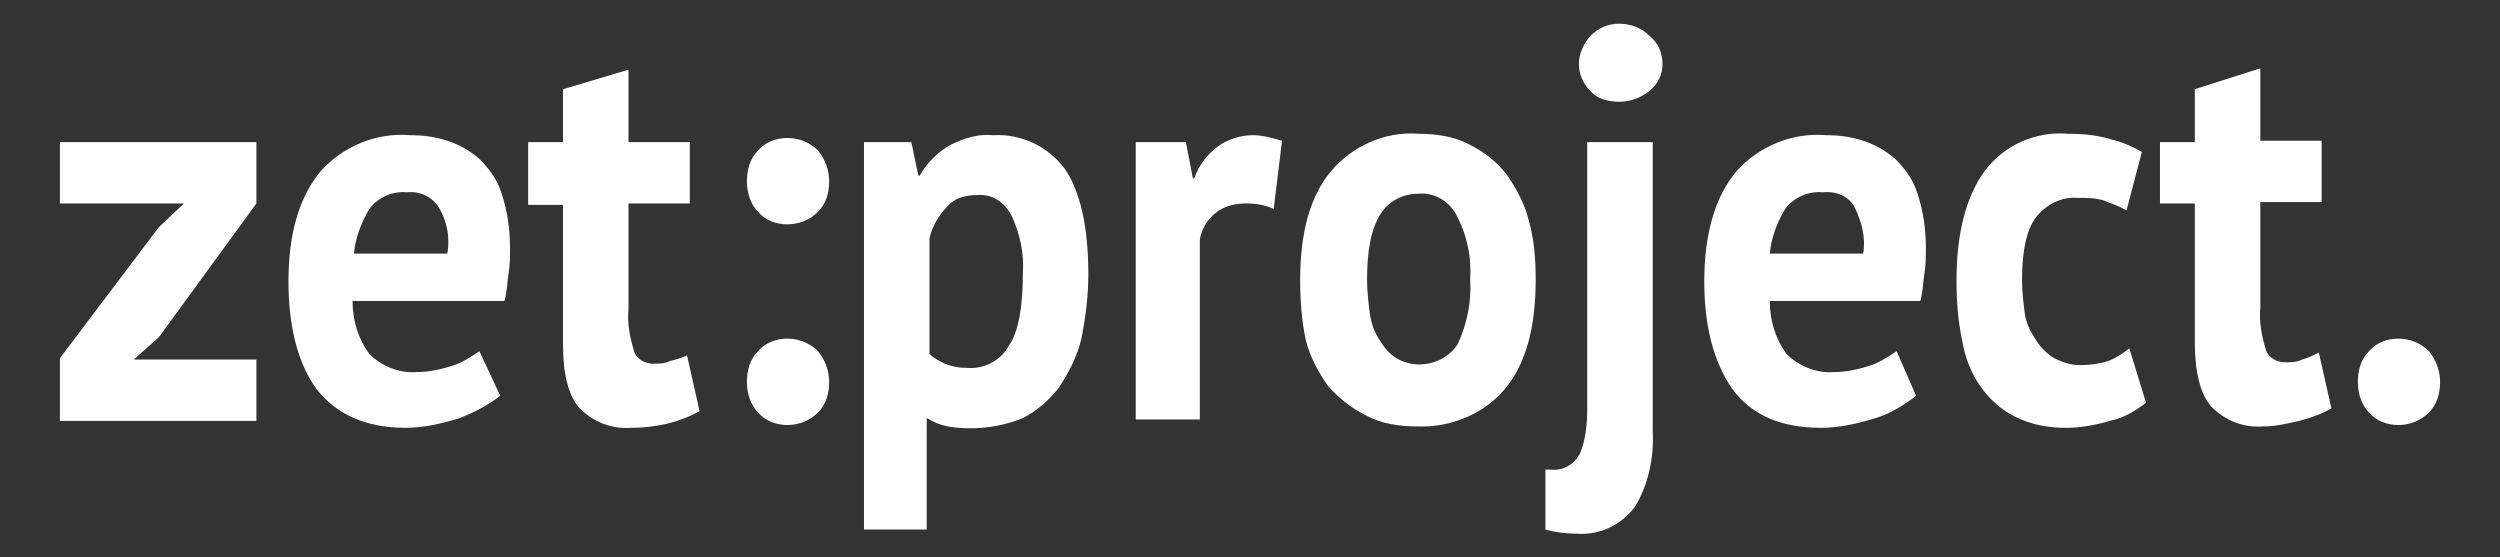
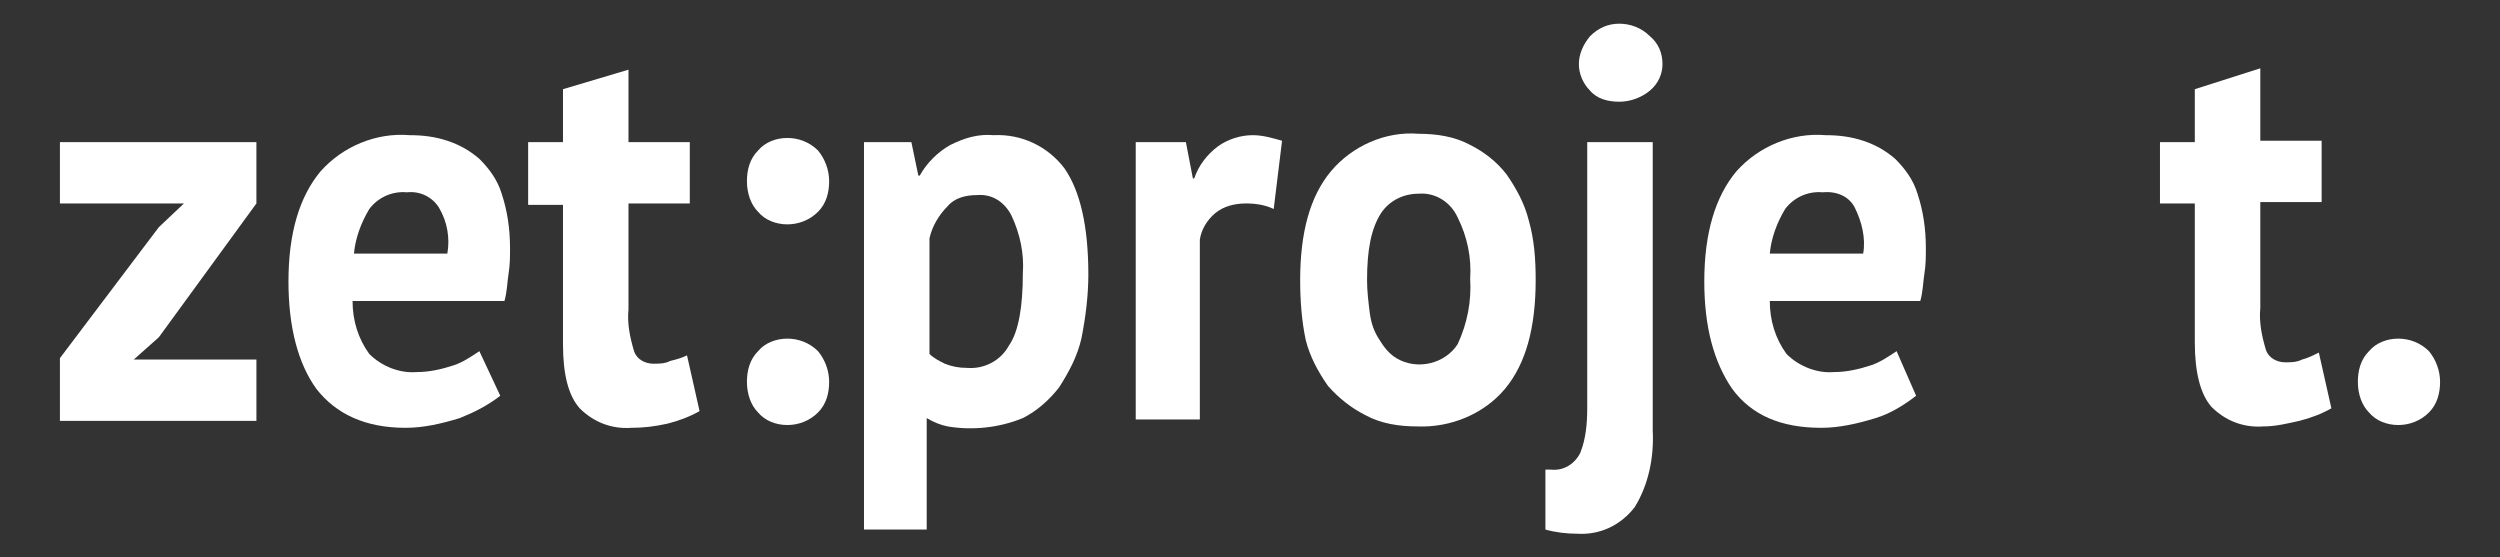
<svg xmlns="http://www.w3.org/2000/svg" version="1.1" id="Ebene_1" x="0px" y="0px" viewBox="0 0 179.4 40" style="enable-background:new 0 0 179.4 40;" xml:space="preserve">
  <rect x="0" y="0" width="179.4" height="40" fill="#333333" stroke="none" />
  <style type="text/css">
	.st0{fill:#FFFFFF;}
</style>
  <g>
    <path class="st0" d="M4.3,25.7l7.1-9.4l1.8-1.7H4.3v-4.4h14.1v4.4l-7,9.6l-1.8,1.6h8.8v4.4H4.3V25.7z" />
    <path class="st0" d="M35.9,28.4C35,29.1,34,29.6,33,30c-1.3,0.4-2.6,0.7-3.9,0.7c-2.9,0-5-1-6.4-2.8c-1.3-1.8-2-4.4-2-7.7   c0-3.5,0.8-6.1,2.3-7.9c1.6-1.8,4-2.8,6.4-2.6c0.9,0,1.8,0.1,2.7,0.4c0.9,0.3,1.6,0.7,2.3,1.3c0.7,0.7,1.3,1.5,1.6,2.5   c0.4,1.2,0.6,2.5,0.6,3.9c0,0.6,0,1.2-0.1,1.8c-0.1,0.6-0.1,1.3-0.3,2H25.3c0,1.4,0.4,2.7,1.2,3.8c0.9,0.9,2.2,1.4,3.4,1.3   c0.9,0,1.8-0.2,2.7-0.5c0.6-0.2,1.2-0.6,1.8-1L35.9,28.4z M29.2,13.8c-1.1-0.1-2.1,0.4-2.7,1.2c-0.6,1-1,2.1-1.1,3.2h6.7   c0.2-1.1,0-2.3-0.6-3.3C31,14.1,30.1,13.7,29.2,13.8L29.2,13.8z" />
    <path class="st0" d="M37.9,10.2h2.5V6.4L45.1,5v5.2h4.4v4.4h-4.4v7.6c-0.1,1,0.1,2,0.4,3c0.2,0.6,0.8,0.9,1.4,0.9   c0.4,0,0.8,0,1.2-0.2c0.4-0.1,0.8-0.2,1.2-0.4l0.9,4c-0.7,0.4-1.5,0.7-2.3,0.9c-0.9,0.2-1.7,0.3-2.6,0.3c-1.4,0.1-2.7-0.4-3.7-1.4   c-0.8-0.9-1.2-2.4-1.2-4.6v-10h-2.5L37.9,10.2L37.9,10.2z" />
    <path class="st0" d="M53.6,13c0-0.8,0.2-1.6,0.8-2.2c0.5-0.6,1.3-0.9,2.1-0.9c0.8,0,1.6,0.3,2.2,0.9c0.5,0.6,0.8,1.4,0.8,2.2   c0,0.8-0.2,1.6-0.8,2.2c-0.6,0.6-1.4,0.9-2.2,0.9c-0.8,0-1.6-0.3-2.1-0.9C53.9,14.7,53.6,13.9,53.6,13z M53.6,27.4   c0-0.8,0.2-1.6,0.8-2.2c0.5-0.6,1.3-0.9,2.1-0.9c0.8,0,1.6,0.3,2.2,0.9c0.5,0.6,0.8,1.4,0.8,2.2c0,0.8-0.2,1.6-0.8,2.2   c-0.6,0.6-1.4,0.9-2.2,0.9c-0.8,0-1.6-0.3-2.1-0.9C53.9,29.1,53.6,28.3,53.6,27.4L53.6,27.4z" />
-     <path class="st0" d="M62,10.2h3.4l0.5,2.4h0.1c0.5-0.9,1.3-1.7,2.2-2.2c1-0.5,2-0.8,3.1-0.7c2-0.1,3.9,0.8,5.1,2.4   c1.1,1.6,1.7,4.1,1.7,7.6c0,1.5-0.2,3.1-0.5,4.6c-0.3,1.3-0.9,2.4-1.6,3.5c-0.7,0.9-1.6,1.7-2.6,2.2c-1.7,0.7-3.6,0.9-5.4,0.6   c-0.5-0.1-1-0.3-1.5-0.6V38H62V10.2z M70.1,14c-0.8,0-1.6,0.2-2.1,0.8c-0.6,0.6-1.1,1.4-1.3,2.3v8.3c0.3,0.3,0.7,0.5,1.1,0.7   c0.5,0.2,1,0.3,1.6,0.3c1.2,0.1,2.4-0.5,3-1.6c0.7-1,1-2.8,1-5.2c0.1-1.4-0.2-2.8-0.8-4.1C72.1,14.5,71.2,13.9,70.1,14z" />
+     <path class="st0" d="M62,10.2h3.4l0.5,2.4h0.1c0.5-0.9,1.3-1.7,2.2-2.2c1-0.5,2-0.8,3.1-0.7c2-0.1,3.9,0.8,5.1,2.4   c1.1,1.6,1.7,4.1,1.7,7.6c0,1.5-0.2,3.1-0.5,4.6c-0.3,1.3-0.9,2.4-1.6,3.5c-0.7,0.9-1.6,1.7-2.6,2.2c-1.7,0.7-3.6,0.9-5.4,0.6   c-0.5-0.1-1-0.3-1.5-0.6V38H62V10.2M70.1,14c-0.8,0-1.6,0.2-2.1,0.8c-0.6,0.6-1.1,1.4-1.3,2.3v8.3c0.3,0.3,0.7,0.5,1.1,0.7   c0.5,0.2,1,0.3,1.6,0.3c1.2,0.1,2.4-0.5,3-1.6c0.7-1,1-2.8,1-5.2c0.1-1.4-0.2-2.8-0.8-4.1C72.1,14.5,71.2,13.9,70.1,14z" />
    <path class="st0" d="M91.4,15c-0.6-0.3-1.3-0.4-2-0.4c-0.8,0-1.6,0.2-2.2,0.7c-0.6,0.5-1,1.2-1.1,1.9v12.9h-4.6V10.2h3.6l0.5,2.6   h0.1c0.3-0.9,0.9-1.7,1.7-2.3c0.7-0.5,1.6-0.8,2.5-0.8c0.7,0,1.4,0.2,2.1,0.4L91.4,15z" />
    <path class="st0" d="M93.3,20.1c0-3.4,0.7-6,2.2-7.8c1.5-1.8,3.9-2.9,6.3-2.7c1.3,0,2.6,0.2,3.7,0.8c1,0.5,1.9,1.2,2.6,2.1   c0.7,1,1.3,2.1,1.6,3.3c0.4,1.4,0.5,2.8,0.5,4.3c0,3.4-0.7,6-2.2,7.8c-1.5,1.8-3.9,2.8-6.3,2.7c-1.3,0-2.6-0.2-3.7-0.8   c-1-0.5-1.9-1.2-2.7-2.1c-0.7-1-1.3-2.1-1.6-3.3C93.4,23,93.3,21.5,93.3,20.1z M98.1,20.1c0,0.8,0.1,1.6,0.2,2.4   c0.1,0.7,0.3,1.3,0.7,1.9c0.3,0.5,0.7,1,1.2,1.3c1.5,0.9,3.5,0.4,4.4-1c0.7-1.5,1-3.1,0.9-4.7c0.1-1.5-0.2-3-0.9-4.4   c-0.5-1.1-1.6-1.8-2.8-1.7c-1.1,0-2.1,0.5-2.7,1.4C98.4,16.4,98.1,17.9,98.1,20.1z" />
    <path class="st0" d="M113.9,10.2h4.7v20.7c0.1,1.9-0.3,3.9-1.3,5.5c-1,1.3-2.5,2-4.1,1.9c-0.8,0-1.6-0.1-2.3-0.3v-4.3h0.2h0.2   c0.9,0.1,1.7-0.4,2.1-1.2c0.4-1,0.5-2.1,0.5-3.2V10.2z M113.3,4.6c0-0.7,0.3-1.4,0.8-2c0.6-0.6,1.3-0.9,2.1-0.9   c0.8,0,1.6,0.3,2.2,0.9c0.6,0.5,0.9,1.2,0.9,2c0,0.7-0.3,1.4-0.9,1.9c-0.6,0.5-1.4,0.8-2.2,0.8c-0.8,0-1.6-0.2-2.1-0.8   C113.6,6,113.3,5.3,113.3,4.6L113.3,4.6z" />
    <path class="st0" d="M137.5,28.4c-0.9,0.7-1.9,1.3-2.9,1.6c-1.3,0.4-2.6,0.7-3.9,0.7c-2.9,0-5-0.9-6.4-2.8c-1.3-1.9-2-4.4-2-7.7   c0-3.5,0.8-6.1,2.3-7.9c1.6-1.8,4-2.8,6.4-2.6c0.9,0,1.8,0.1,2.7,0.4c0.9,0.3,1.6,0.7,2.3,1.3c0.7,0.7,1.3,1.5,1.6,2.5   c0.4,1.2,0.6,2.5,0.6,3.9c0,0.6,0,1.2-0.1,1.8c-0.1,0.6-0.1,1.3-0.3,2H127c0,1.4,0.4,2.7,1.2,3.8c0.9,0.9,2.2,1.4,3.4,1.3   c0.9,0,1.8-0.2,2.7-0.5c0.6-0.2,1.2-0.6,1.8-1L137.5,28.4z M130.8,13.8c-1.1-0.1-2.1,0.4-2.7,1.2c-0.6,1-1,2.1-1.1,3.2h6.7   c0.2-1.1-0.1-2.3-0.6-3.3C132.7,14.1,131.8,13.7,130.8,13.8L130.8,13.8z" />
-     <path class="st0" d="M154,28.9c-0.8,0.6-1.6,1.1-2.6,1.3c-1,0.3-2.1,0.5-3.1,0.5c-1.3,0-2.5-0.2-3.7-0.8c-1-0.5-1.8-1.2-2.5-2.2   c-0.7-1-1.1-2.1-1.3-3.3c-0.3-1.4-0.4-2.8-0.4-4.3c0-3.4,0.7-6,2-7.8c1.4-1.9,3.7-2.9,6-2.7c1.1,0,2.1,0.1,3.1,0.4   c0.8,0.2,1.5,0.5,2.2,0.9l-1.1,4.2c-0.5-0.3-1.1-0.5-1.6-0.7c-0.6-0.2-1.2-0.2-1.9-0.2c-1.2-0.1-2.3,0.5-3,1.4   c-0.7,0.9-1,2.5-1,4.5c0,0.8,0.1,1.6,0.2,2.4c0.1,0.7,0.4,1.3,0.8,1.9c0.3,0.5,0.8,1,1.3,1.3c0.6,0.3,1.2,0.5,1.9,0.5   c0.7,0,1.4-0.1,2-0.3c0.5-0.2,1-0.5,1.5-0.9L154,28.9z" />
    <path class="st0" d="M155,10.2h2.5V6.4l4.7-1.5v5.2h4.4v4.4h-4.4v7.6c-0.1,1,0.1,2,0.4,3c0.2,0.6,0.8,0.9,1.4,0.9   c0.4,0,0.8,0,1.2-0.2c0.4-0.1,0.8-0.3,1.2-0.5l0.9,4c-0.7,0.4-1.5,0.7-2.3,0.9c-0.9,0.2-1.7,0.4-2.6,0.4c-1.4,0.1-2.7-0.4-3.7-1.4   c-0.8-0.9-1.2-2.5-1.2-4.6v-10H155L155,10.2L155,10.2z" />
    <path class="st0" d="M169.2,27.4c0-0.8,0.2-1.6,0.8-2.2c0.5-0.6,1.3-0.9,2.1-0.9c0.8,0,1.6,0.3,2.2,0.9c0.5,0.6,0.8,1.4,0.8,2.2   c0,0.8-0.2,1.6-0.8,2.2c-0.6,0.6-1.4,0.9-2.2,0.9c-0.8,0-1.6-0.3-2.1-0.9C169.5,29.1,169.2,28.3,169.2,27.4z" />
  </g>
</svg>